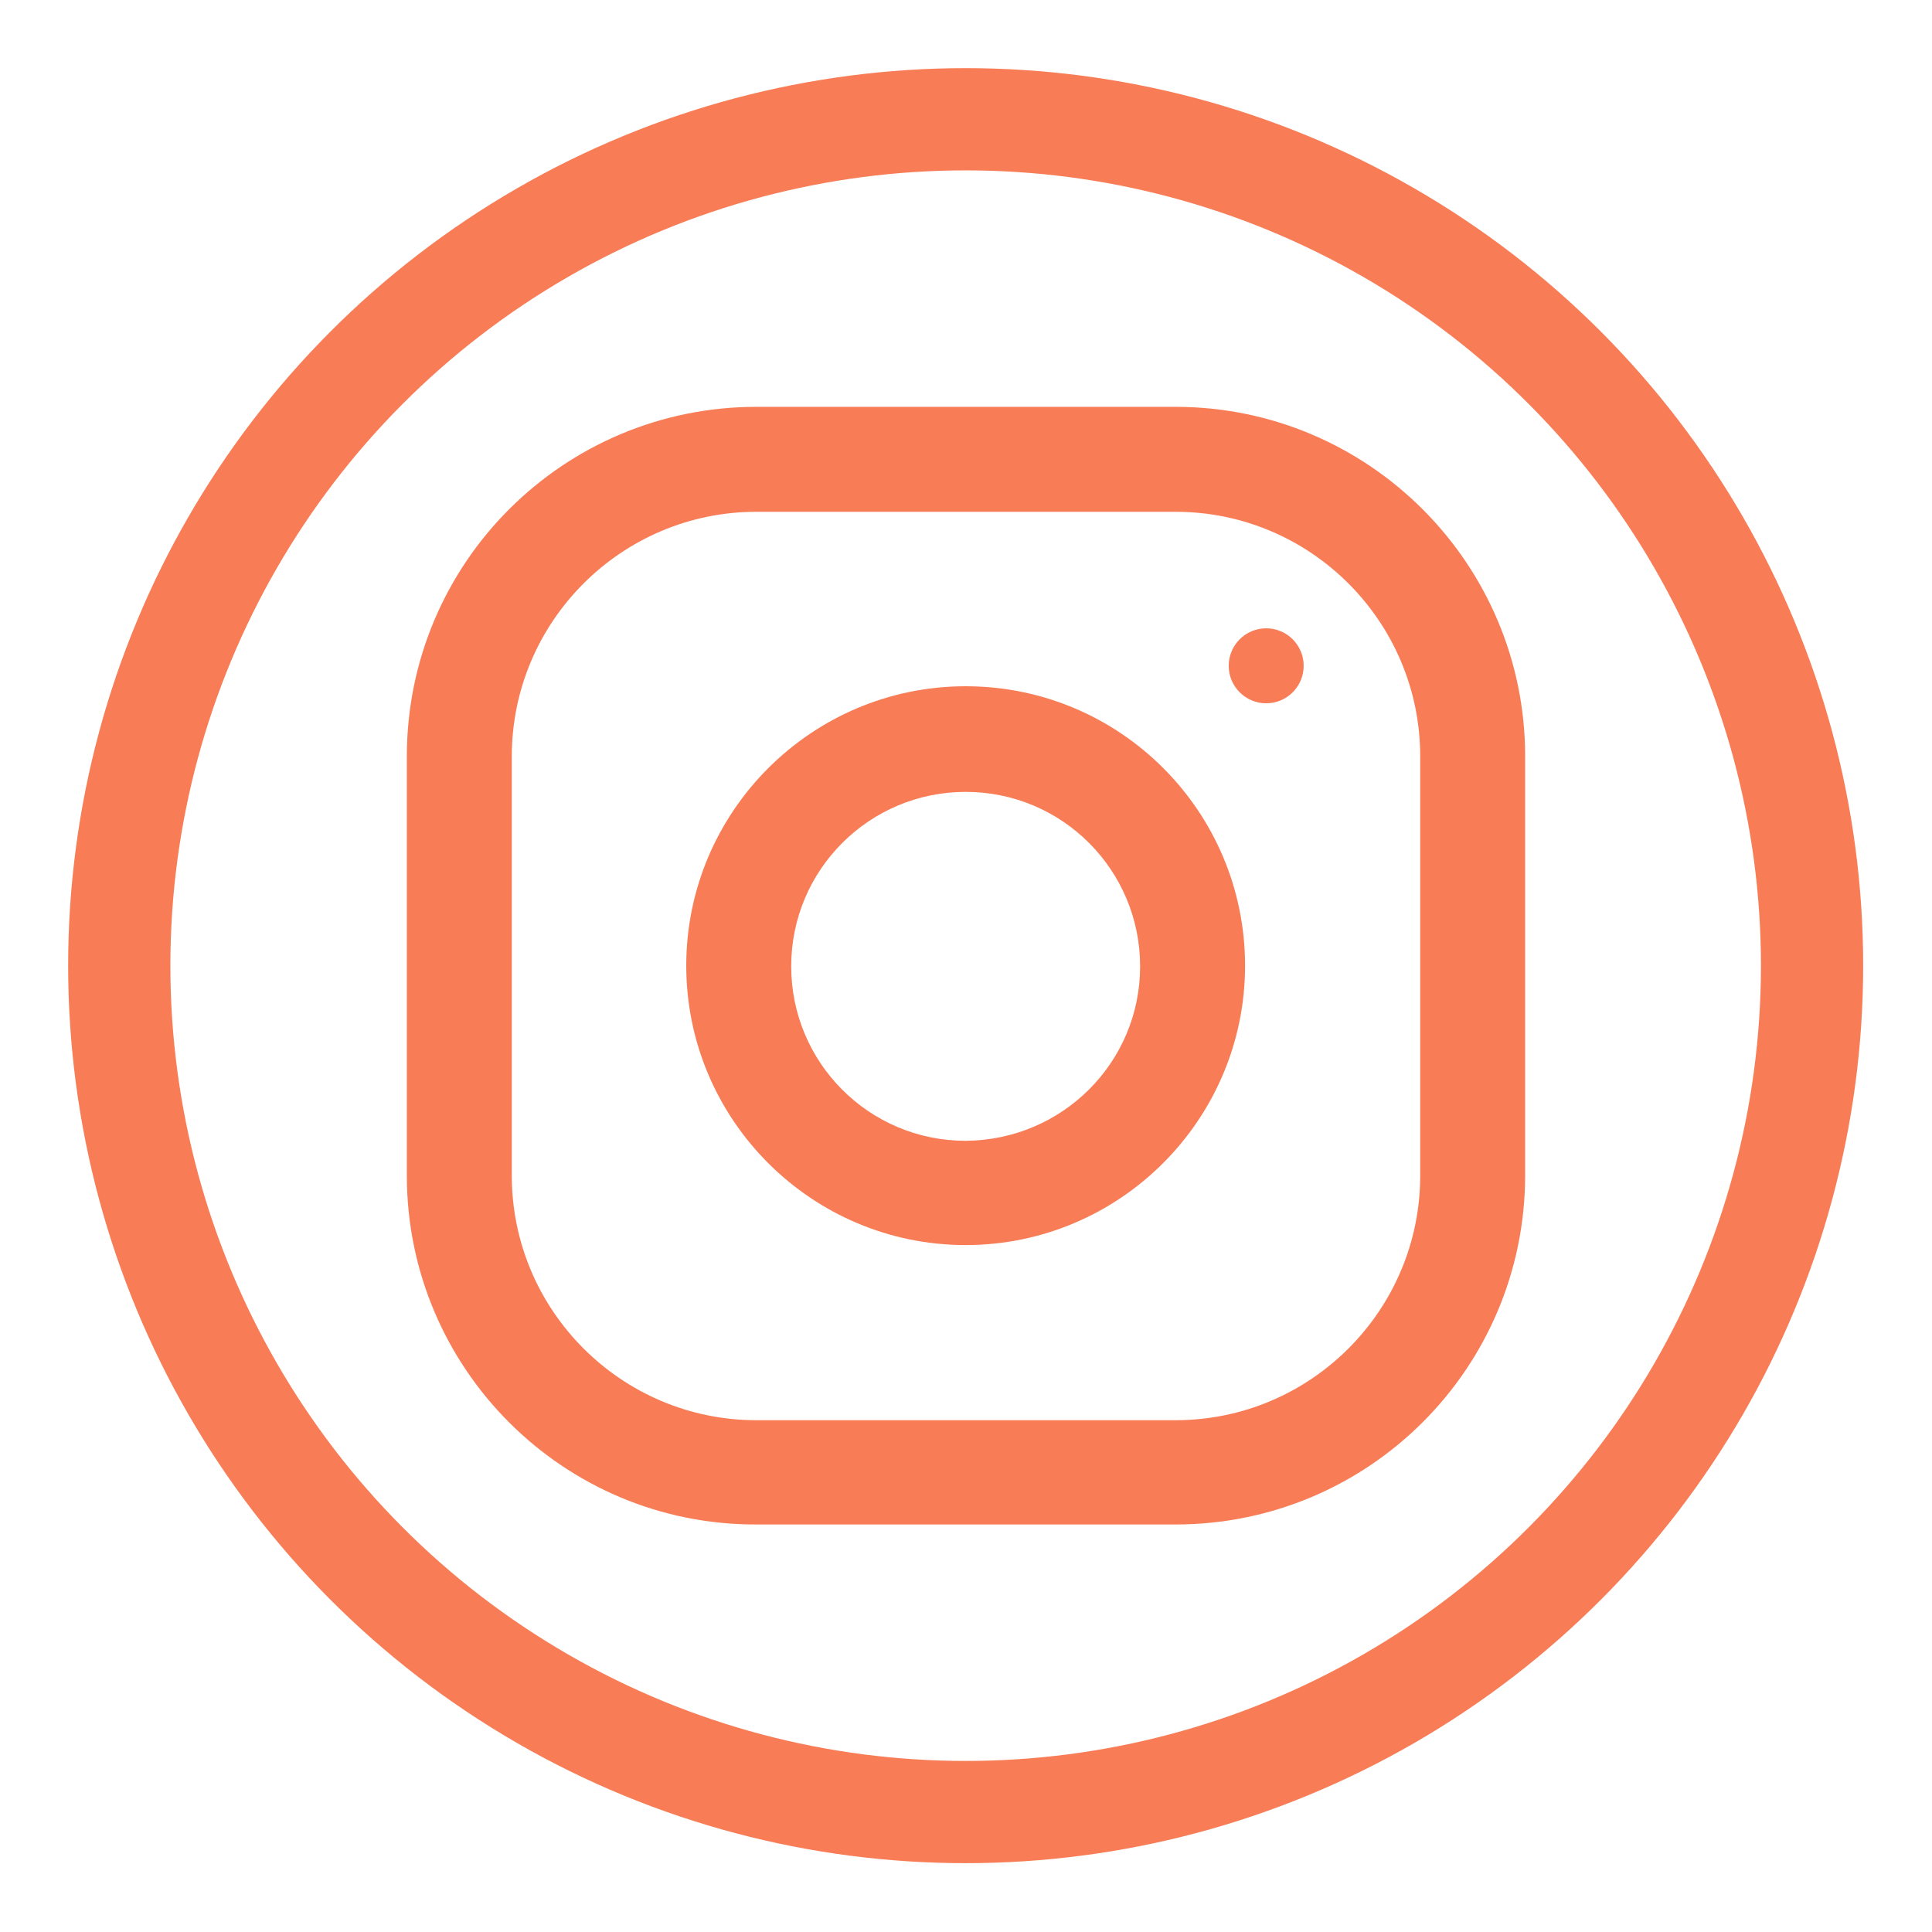
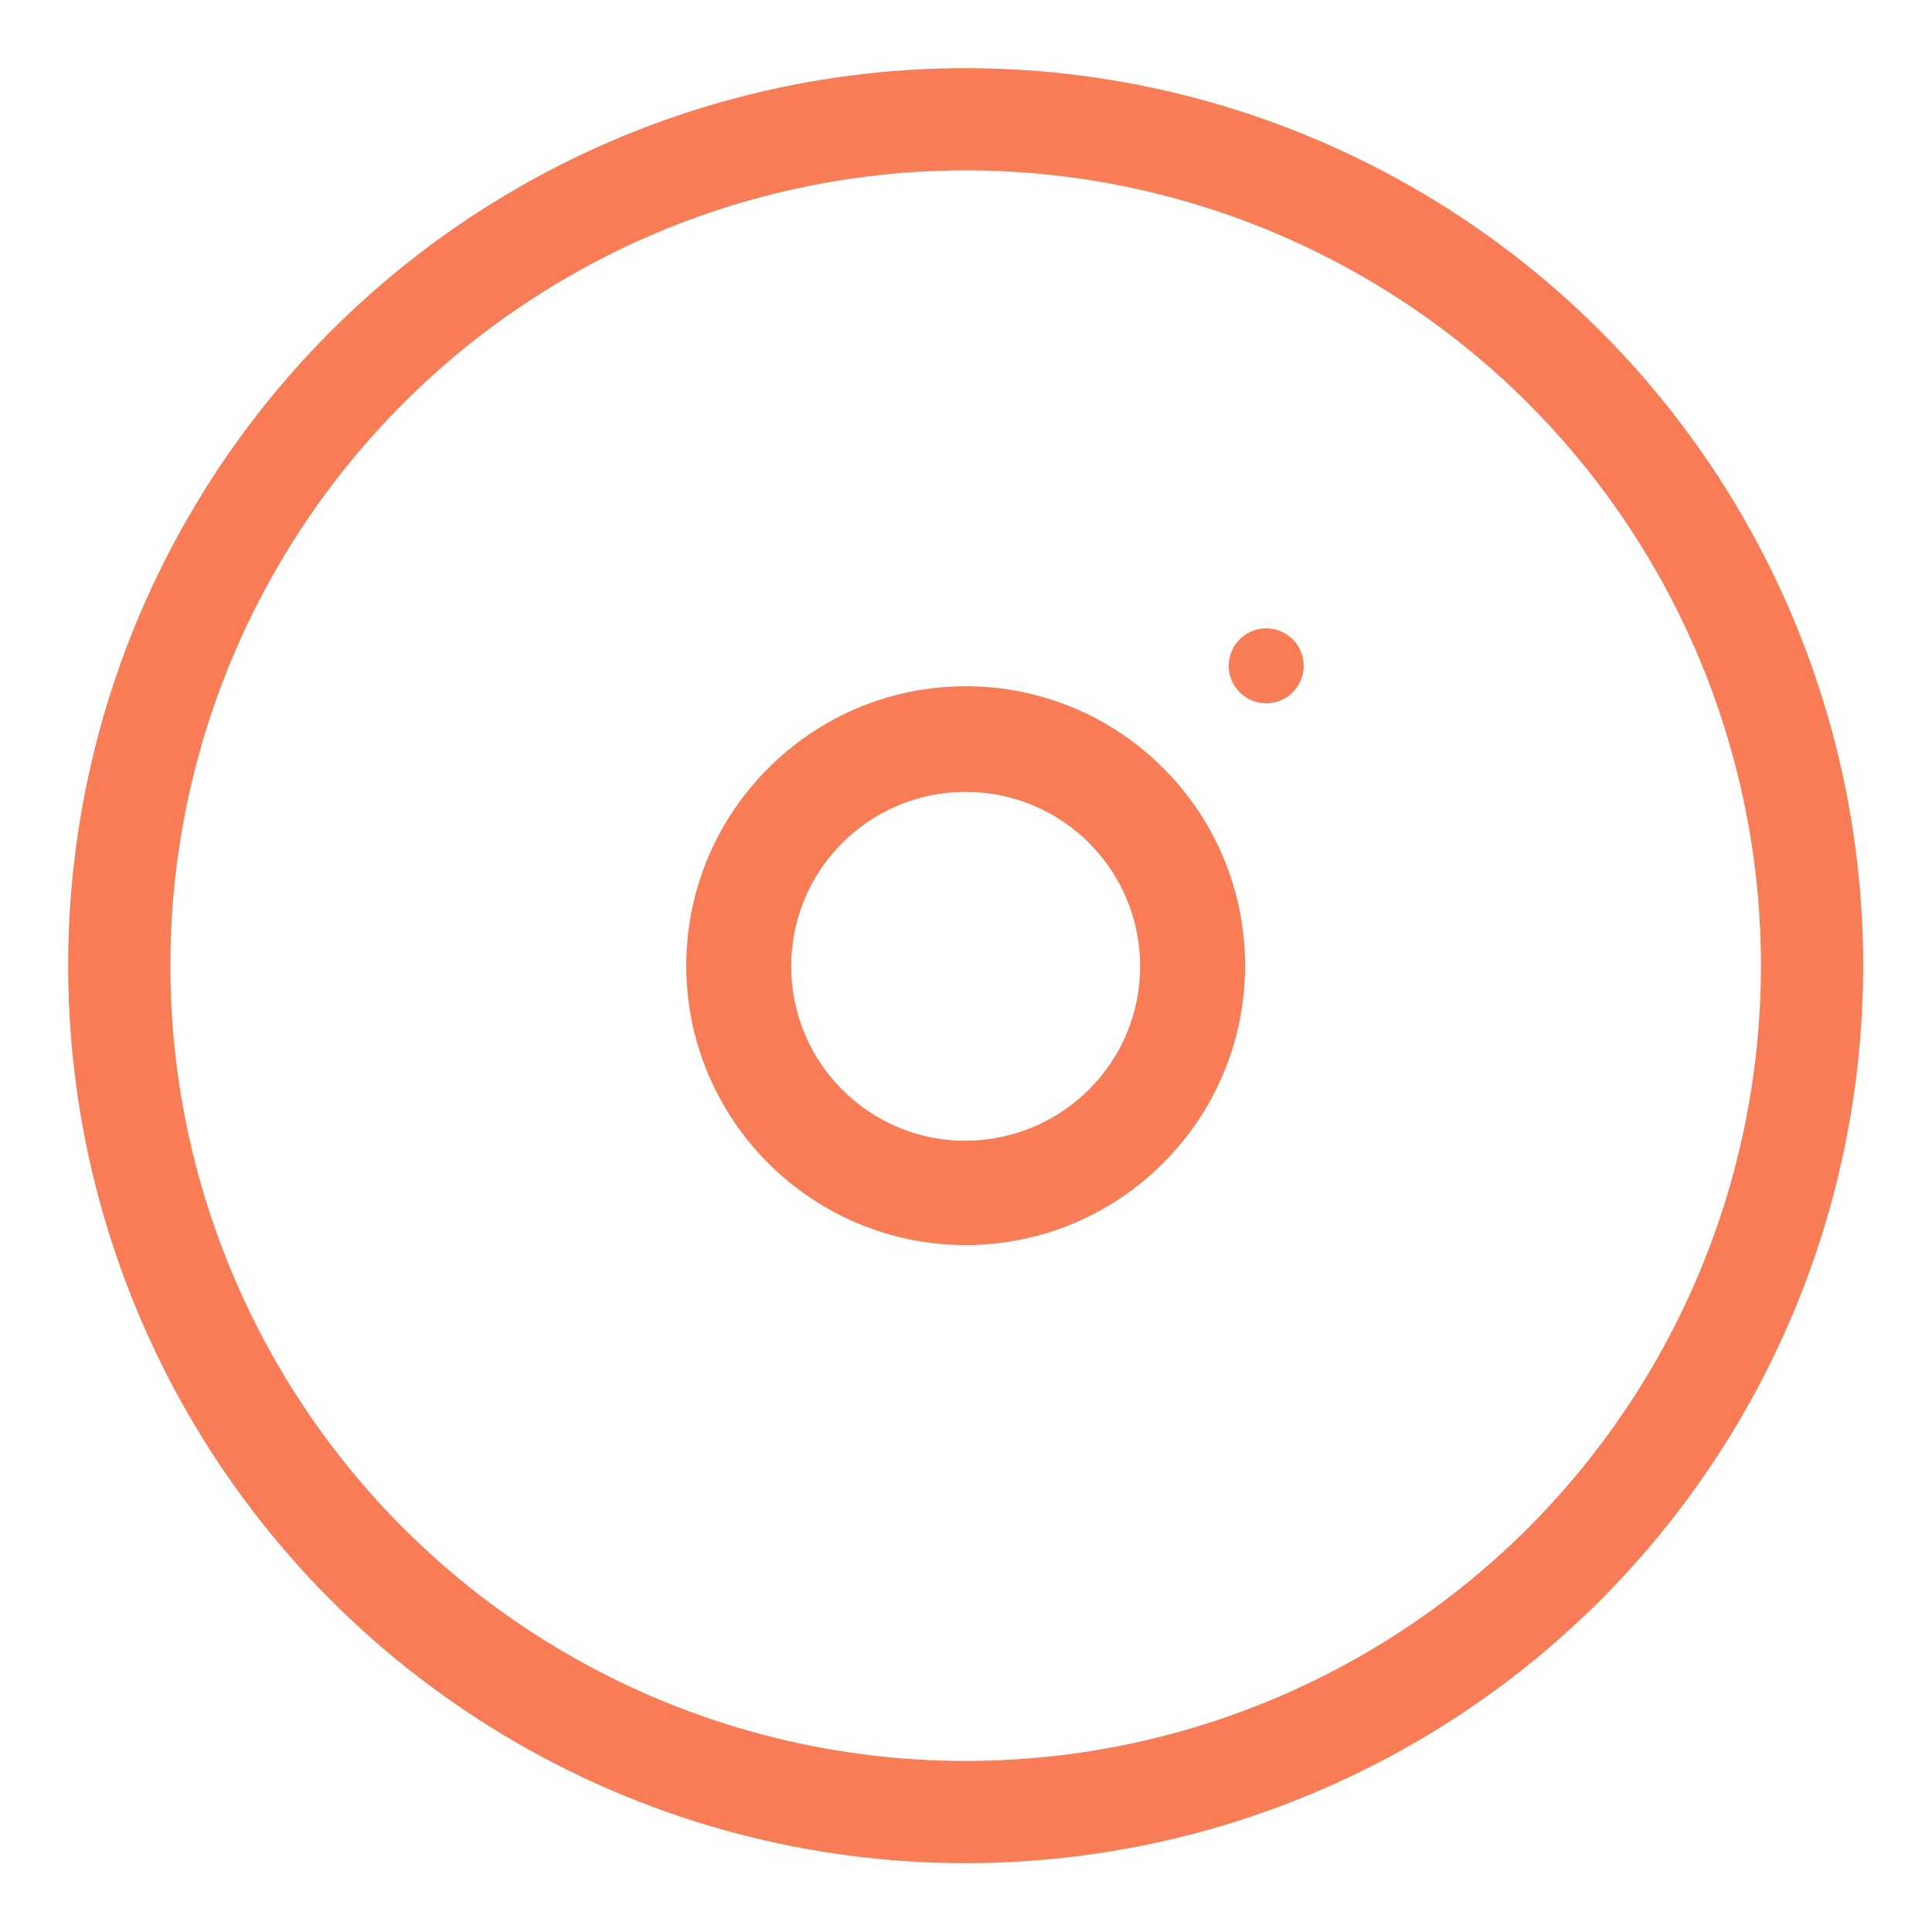
<svg xmlns="http://www.w3.org/2000/svg" version="1.1" id="Calque_1" x="0" y="0" viewBox="0 0 283.5 283.5" xml:space="preserve">
  <style>.st1{fill:#f87c56}</style>
  <circle cx="141.7" cy="141.7" r="124.2" fill="none" stroke="#f87c56" stroke-width="15" stroke-linecap="round" stroke-linejoin="round" />
-   <path class="st1" d="M172.5 59.7H111c-28.3 0-51.3 22.9-51.3 51.3v61.5c0 28.3 23 51.3 51.3 51.2h61.5c28.3 0 51.3-22.9 51.3-51.3V111c0-28.3-23-51.3-51.3-51.3zm35.9 112.8c0 19.8-16.1 35.9-35.9 35.9H111c-19.8 0-35.9-16.1-35.9-35.9V111c0-19.8 16.1-35.9 35.9-35.9h61.5c19.8 0 35.9 16.1 35.9 35.9v61.5z" />
  <path class="st1" d="M141.7 100.7c-22.6 0-41 18.4-41 41s18.4 41 41 41 41-18.4 41-41-18.3-41-41-41zm0 66.7c-14.2 0-25.6-11.5-25.6-25.6 0-14.2 11.5-25.6 25.6-25.6 14.2 0 25.6 11.5 25.6 25.6 0 14.1-11.4 25.5-25.6 25.6z" />
  <circle class="st1" cx="185.8" cy="97.7" r="5.5" />
</svg>